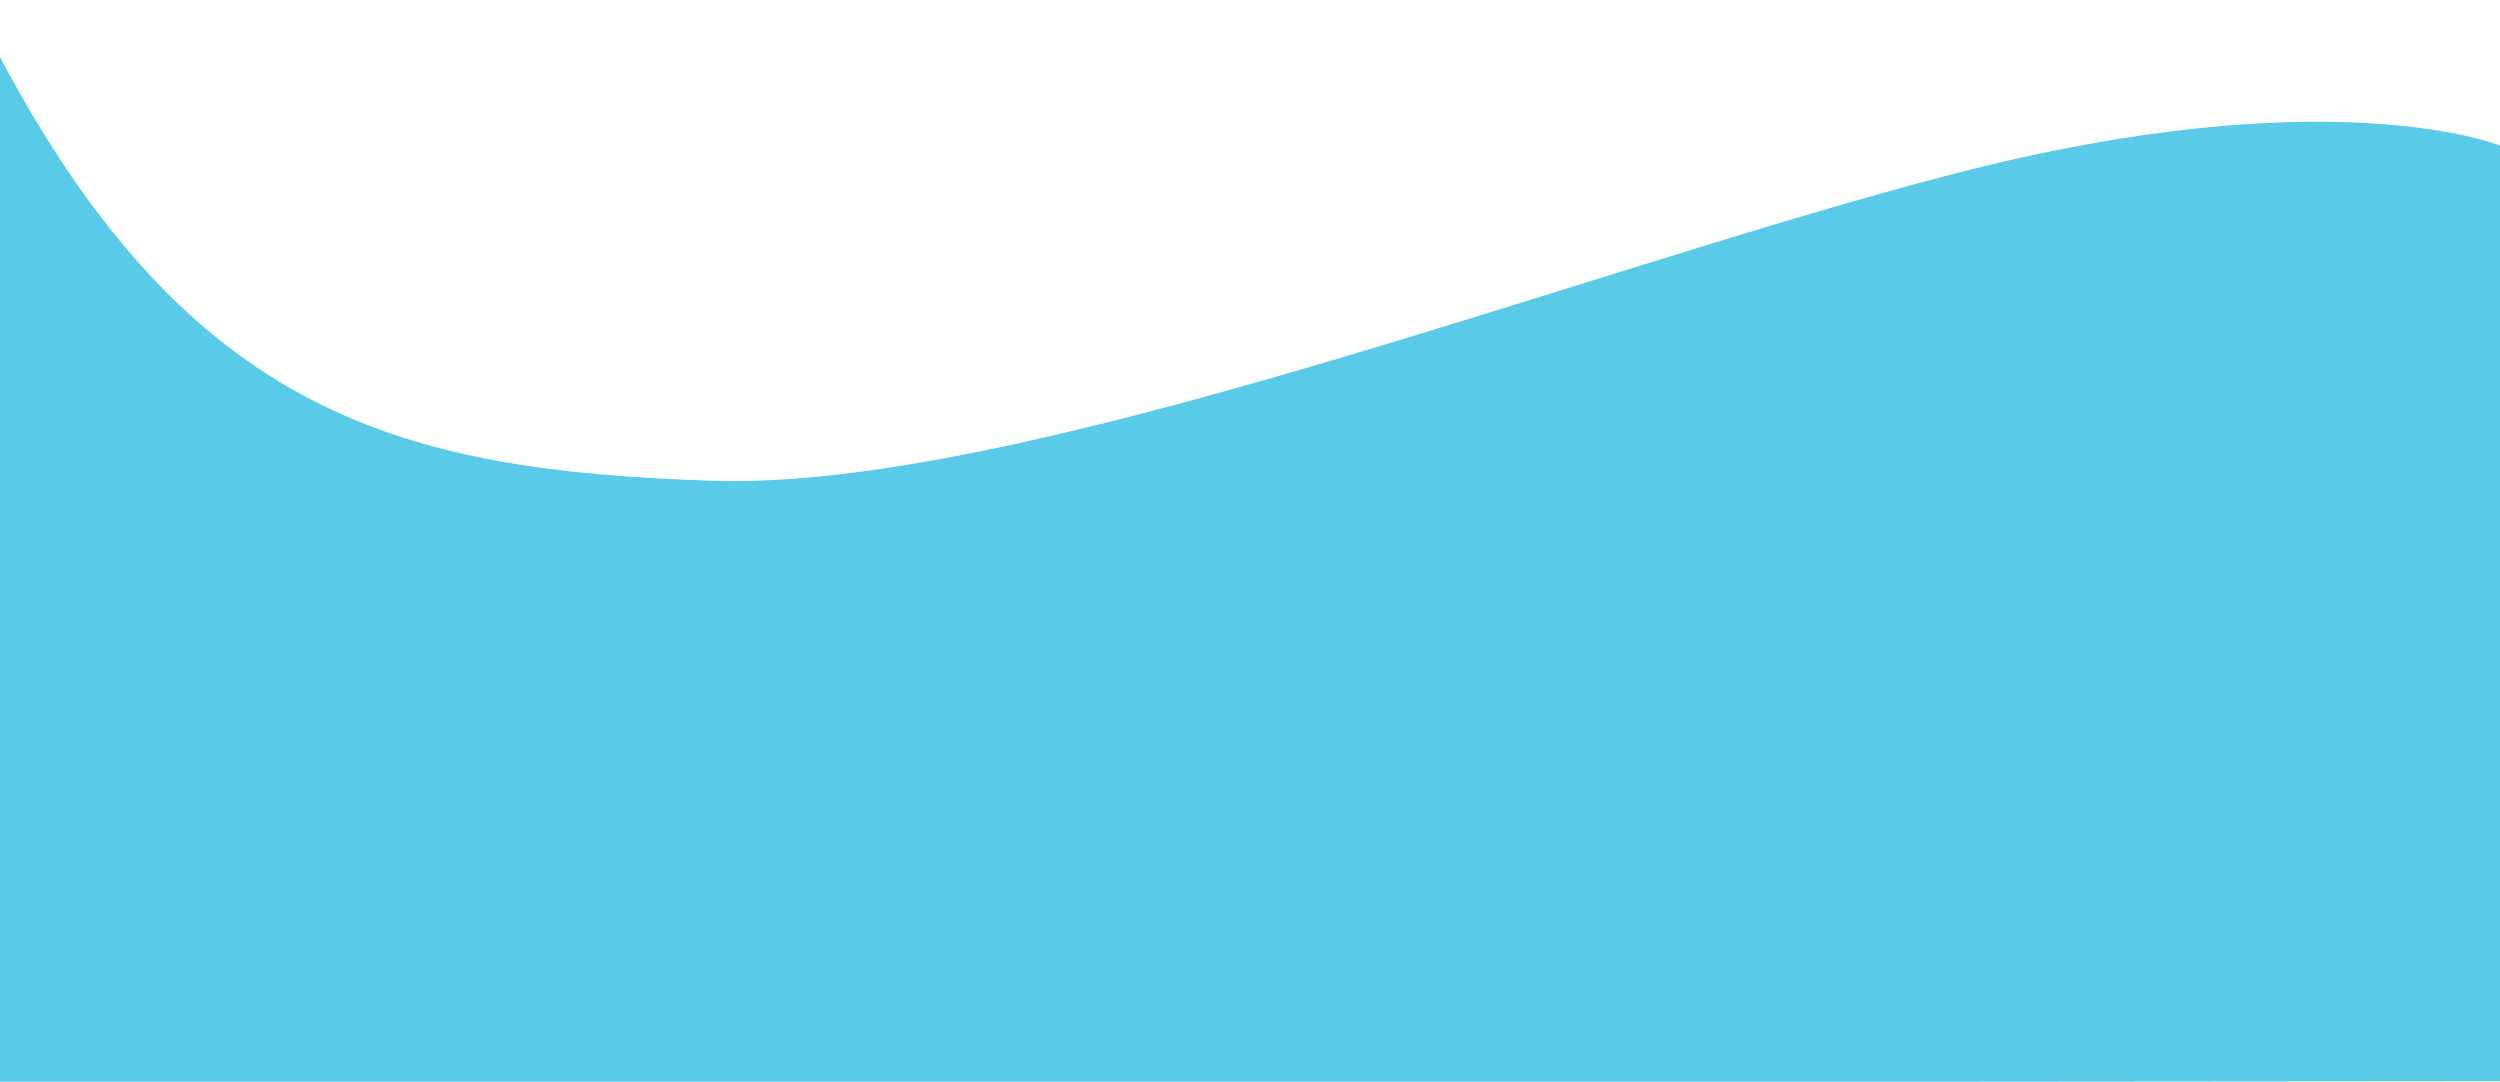
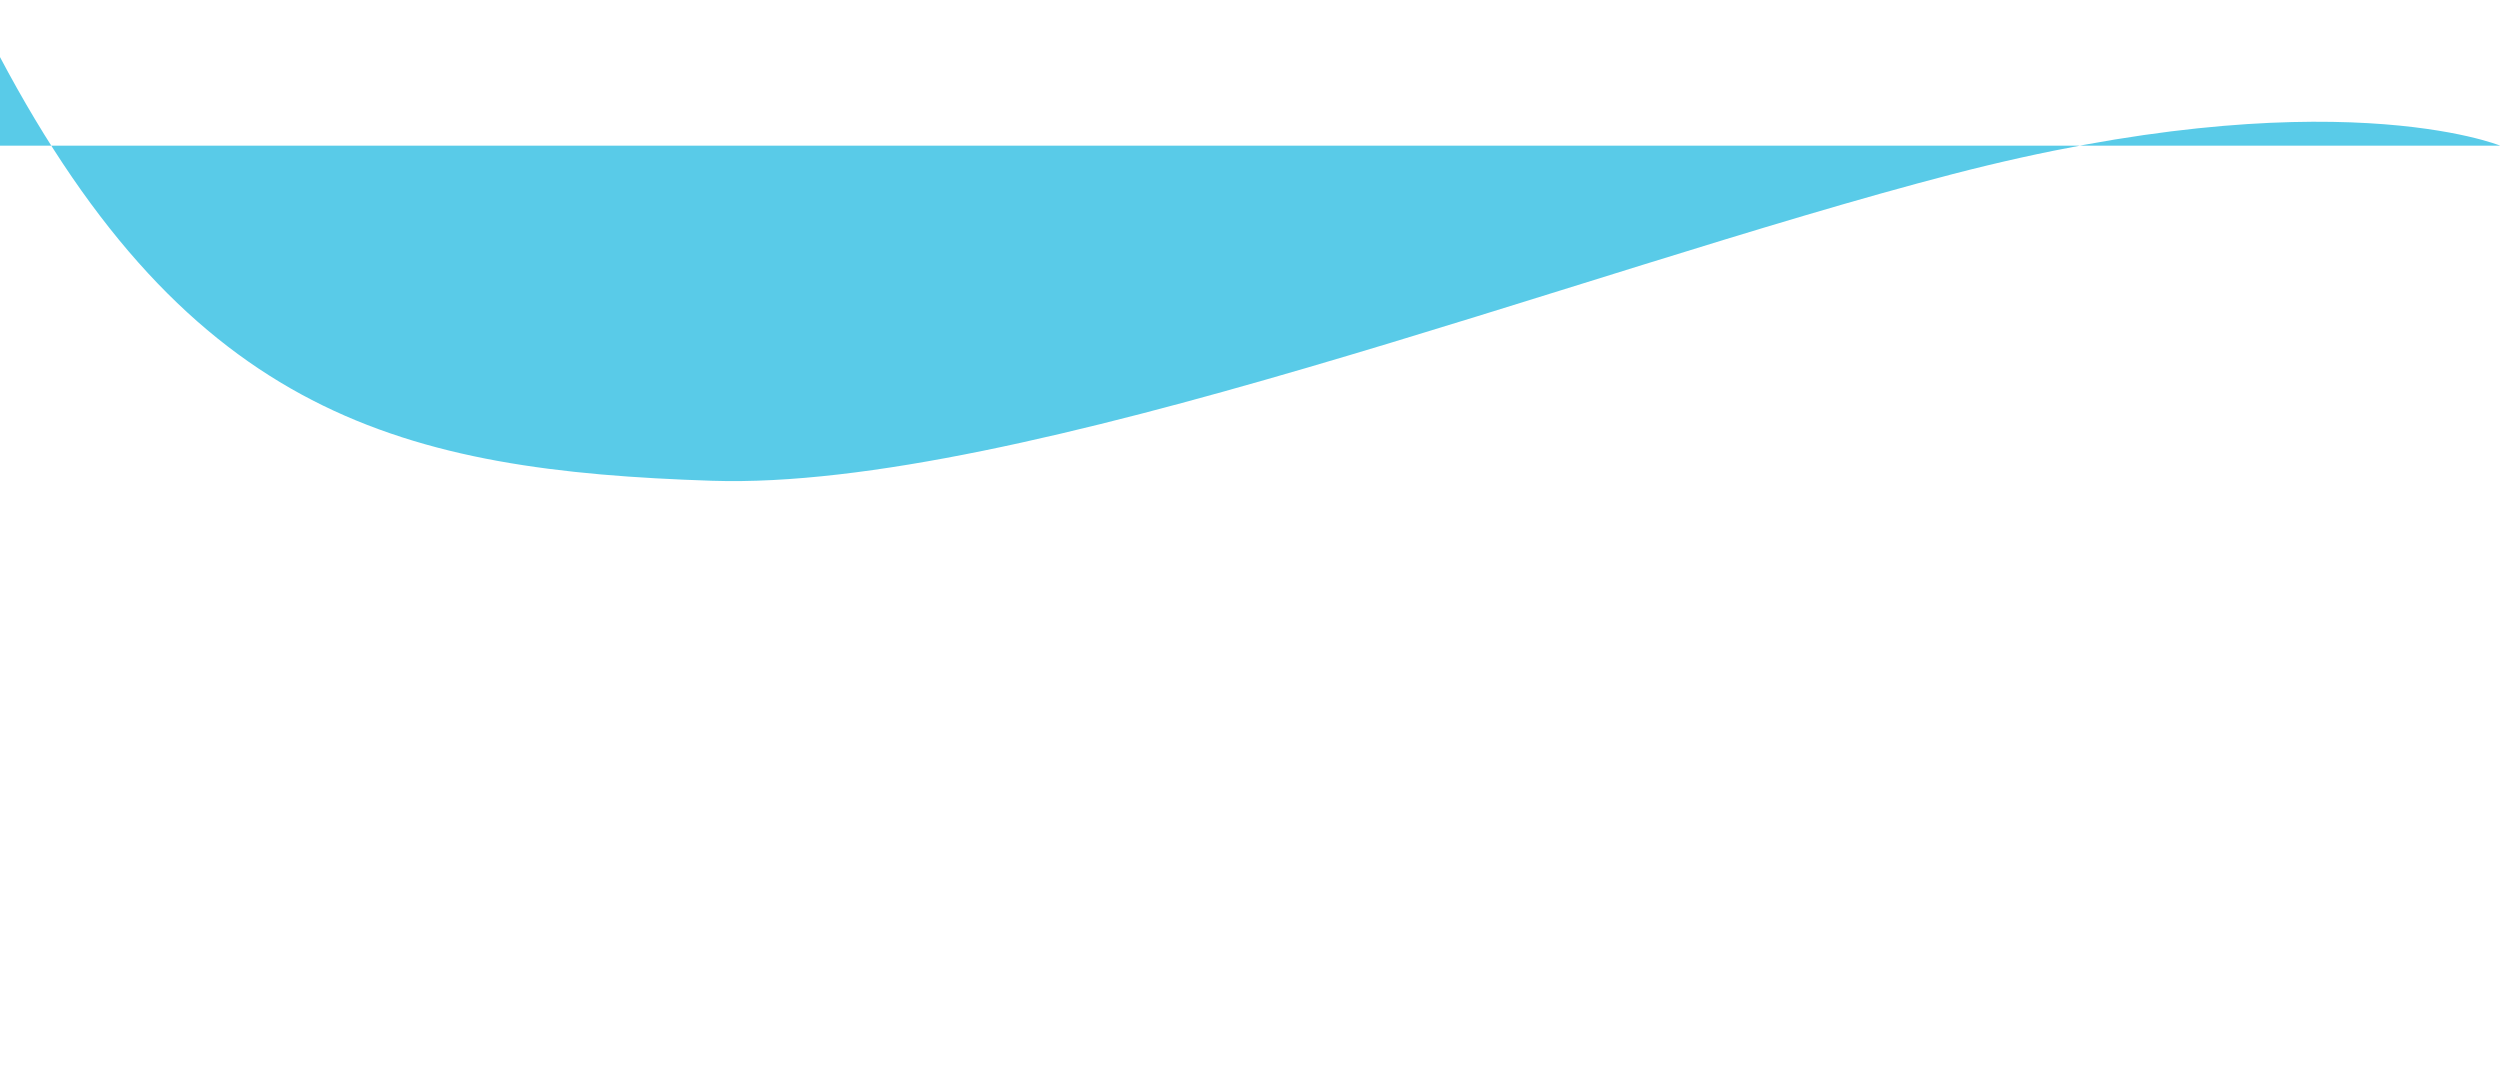
<svg xmlns="http://www.w3.org/2000/svg" version="1.1" id="Layer_1" x="0px" y="0px" viewBox="0 0 1040 450" style="enable-background:new 0 0 1040 450;" xml:space="preserve">
  <style type="text/css">
	.st0{fill:#59CBE8;}
</style>
-   <path class="st0" d="M1040.1,60.6c0,0-70.7-28.9-227.7,11.8c-156.1,40.5-388.2,131.8-516.2,127.6S79.2,173.6-0.4,23v427.7  l1040.5-0.9V60.6z" />
+   <path class="st0" d="M1040.1,60.6c0,0-70.7-28.9-227.7,11.8c-156.1,40.5-388.2,131.8-516.2,127.6S79.2,173.6-0.4,23v427.7  V60.6z" />
</svg>